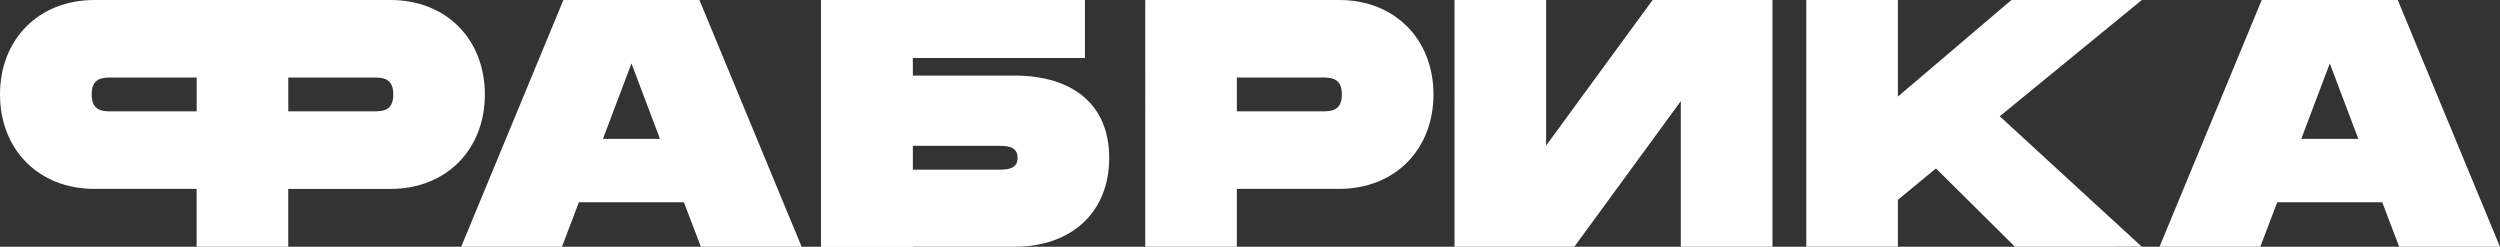
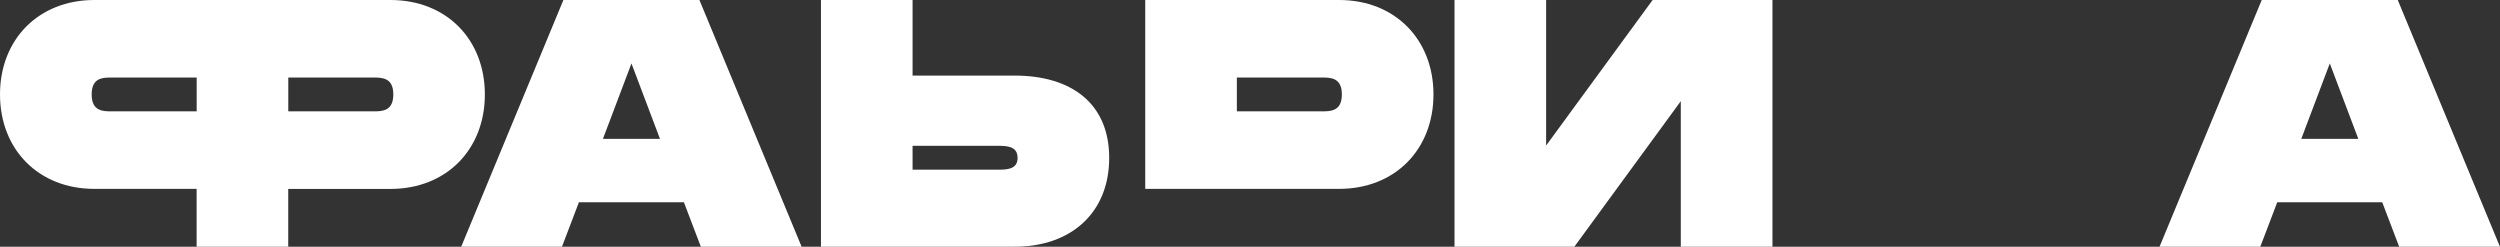
<svg xmlns="http://www.w3.org/2000/svg" id="Layer_1" x="0px" y="0px" viewBox="0 0 441.83 43.6" style="enable-background:new 0 0 441.83 43.6;" xml:space="preserve">
  <rect x="0" y="0" width="441.83" height="43.6" fill="#333333" stroke="none" />
  <style type="text/css"> .st0{fill:#FFFFFF;} .st1{fill:none;stroke:#FFFFFF;stroke-width:0.75;} </style>
  <g>
    <path class="st0" d="M120.87,35.75h-18.56l-2.99,7.85H81.51L99.57,0h24.04l18.06,43.6h-17.81L120.87,35.75z M116.64,24.54 l-5.04-13.33l-5.04,13.33H116.64z" />
    <path class="st0" d="M179.35,43.6h-34.26V0h16.19v13.36h18.06c9.9,0,16.69,4.83,16.69,14.55S189.25,43.6,179.35,43.6z M176.23,25.77h-14.95v4.22h14.95c1.62,0,3.61,0,3.61-2.08C179.85,25.77,177.85,25.77,176.23,25.77z" />
-     <path class="st0" d="M161.29,10.25V43.6h-16.19V0h46.64v10.25H161.29z" />
-     <path class="st0" d="M253.34,16.69c0,9.72-6.79,16.69-16.69,16.69h-18.06V43.6h-16.19V0h34.26C246.55,0,253.34,6.98,253.34,16.69z M237.15,16.69c0-2.99-1.99-2.99-3.61-2.99h-14.95v5.98h14.95C235.15,19.68,237.15,19.68,237.15,16.69z" />
+     <path class="st0" d="M253.34,16.69c0,9.72-6.79,16.69-16.69,16.69h-18.06h-16.19V0h34.26C246.55,0,253.34,6.98,253.34,16.69z M237.15,16.69c0-2.99-1.99-2.99-3.61-2.99h-14.95v5.98h14.95C235.15,19.68,237.15,19.68,237.15,16.69z" />
    <path class="st0" d="M297.05,43.6V17.88L278.24,43.6h-21.18V0h16.19v25.72L292.07,0h21.18v43.6H297.05z" />
-     <path class="st0" d="M353.42,20.55l25.1,23.05H356.1l-13.95-13.83l-6.73,5.54v8.28h-16.19V0h16.19v17.07L355.48,0h23.05 L353.42,20.55z" />
    <path class="st0" d="M421.02,35.75h-18.56l-2.99,7.85h-17.81L399.72,0h24.04l18.06,43.6h-17.81L421.02,35.75z M416.79,24.54 l-5.04-13.33l-5.04,13.33H416.79z" />
    <path class="st0" d="M69.01,0H50.95H34.76H16.69C6.79,0,0,6.98,0,16.69s6.79,16.69,16.69,16.69h18.06V43.6h16.19V33.39h18.06 c9.9,0,16.69-6.98,16.69-16.69S78.92,0,69.01,0z M34.76,19.68H19.81c-1.62,0-3.61,0-3.61-2.99s1.99-2.99,3.61-2.99h14.95V19.68z M65.9,19.68H50.95V13.7H65.9c1.62,0,3.61,0,3.61,2.99S67.52,19.68,65.9,19.68z" />
  </g>
</svg>